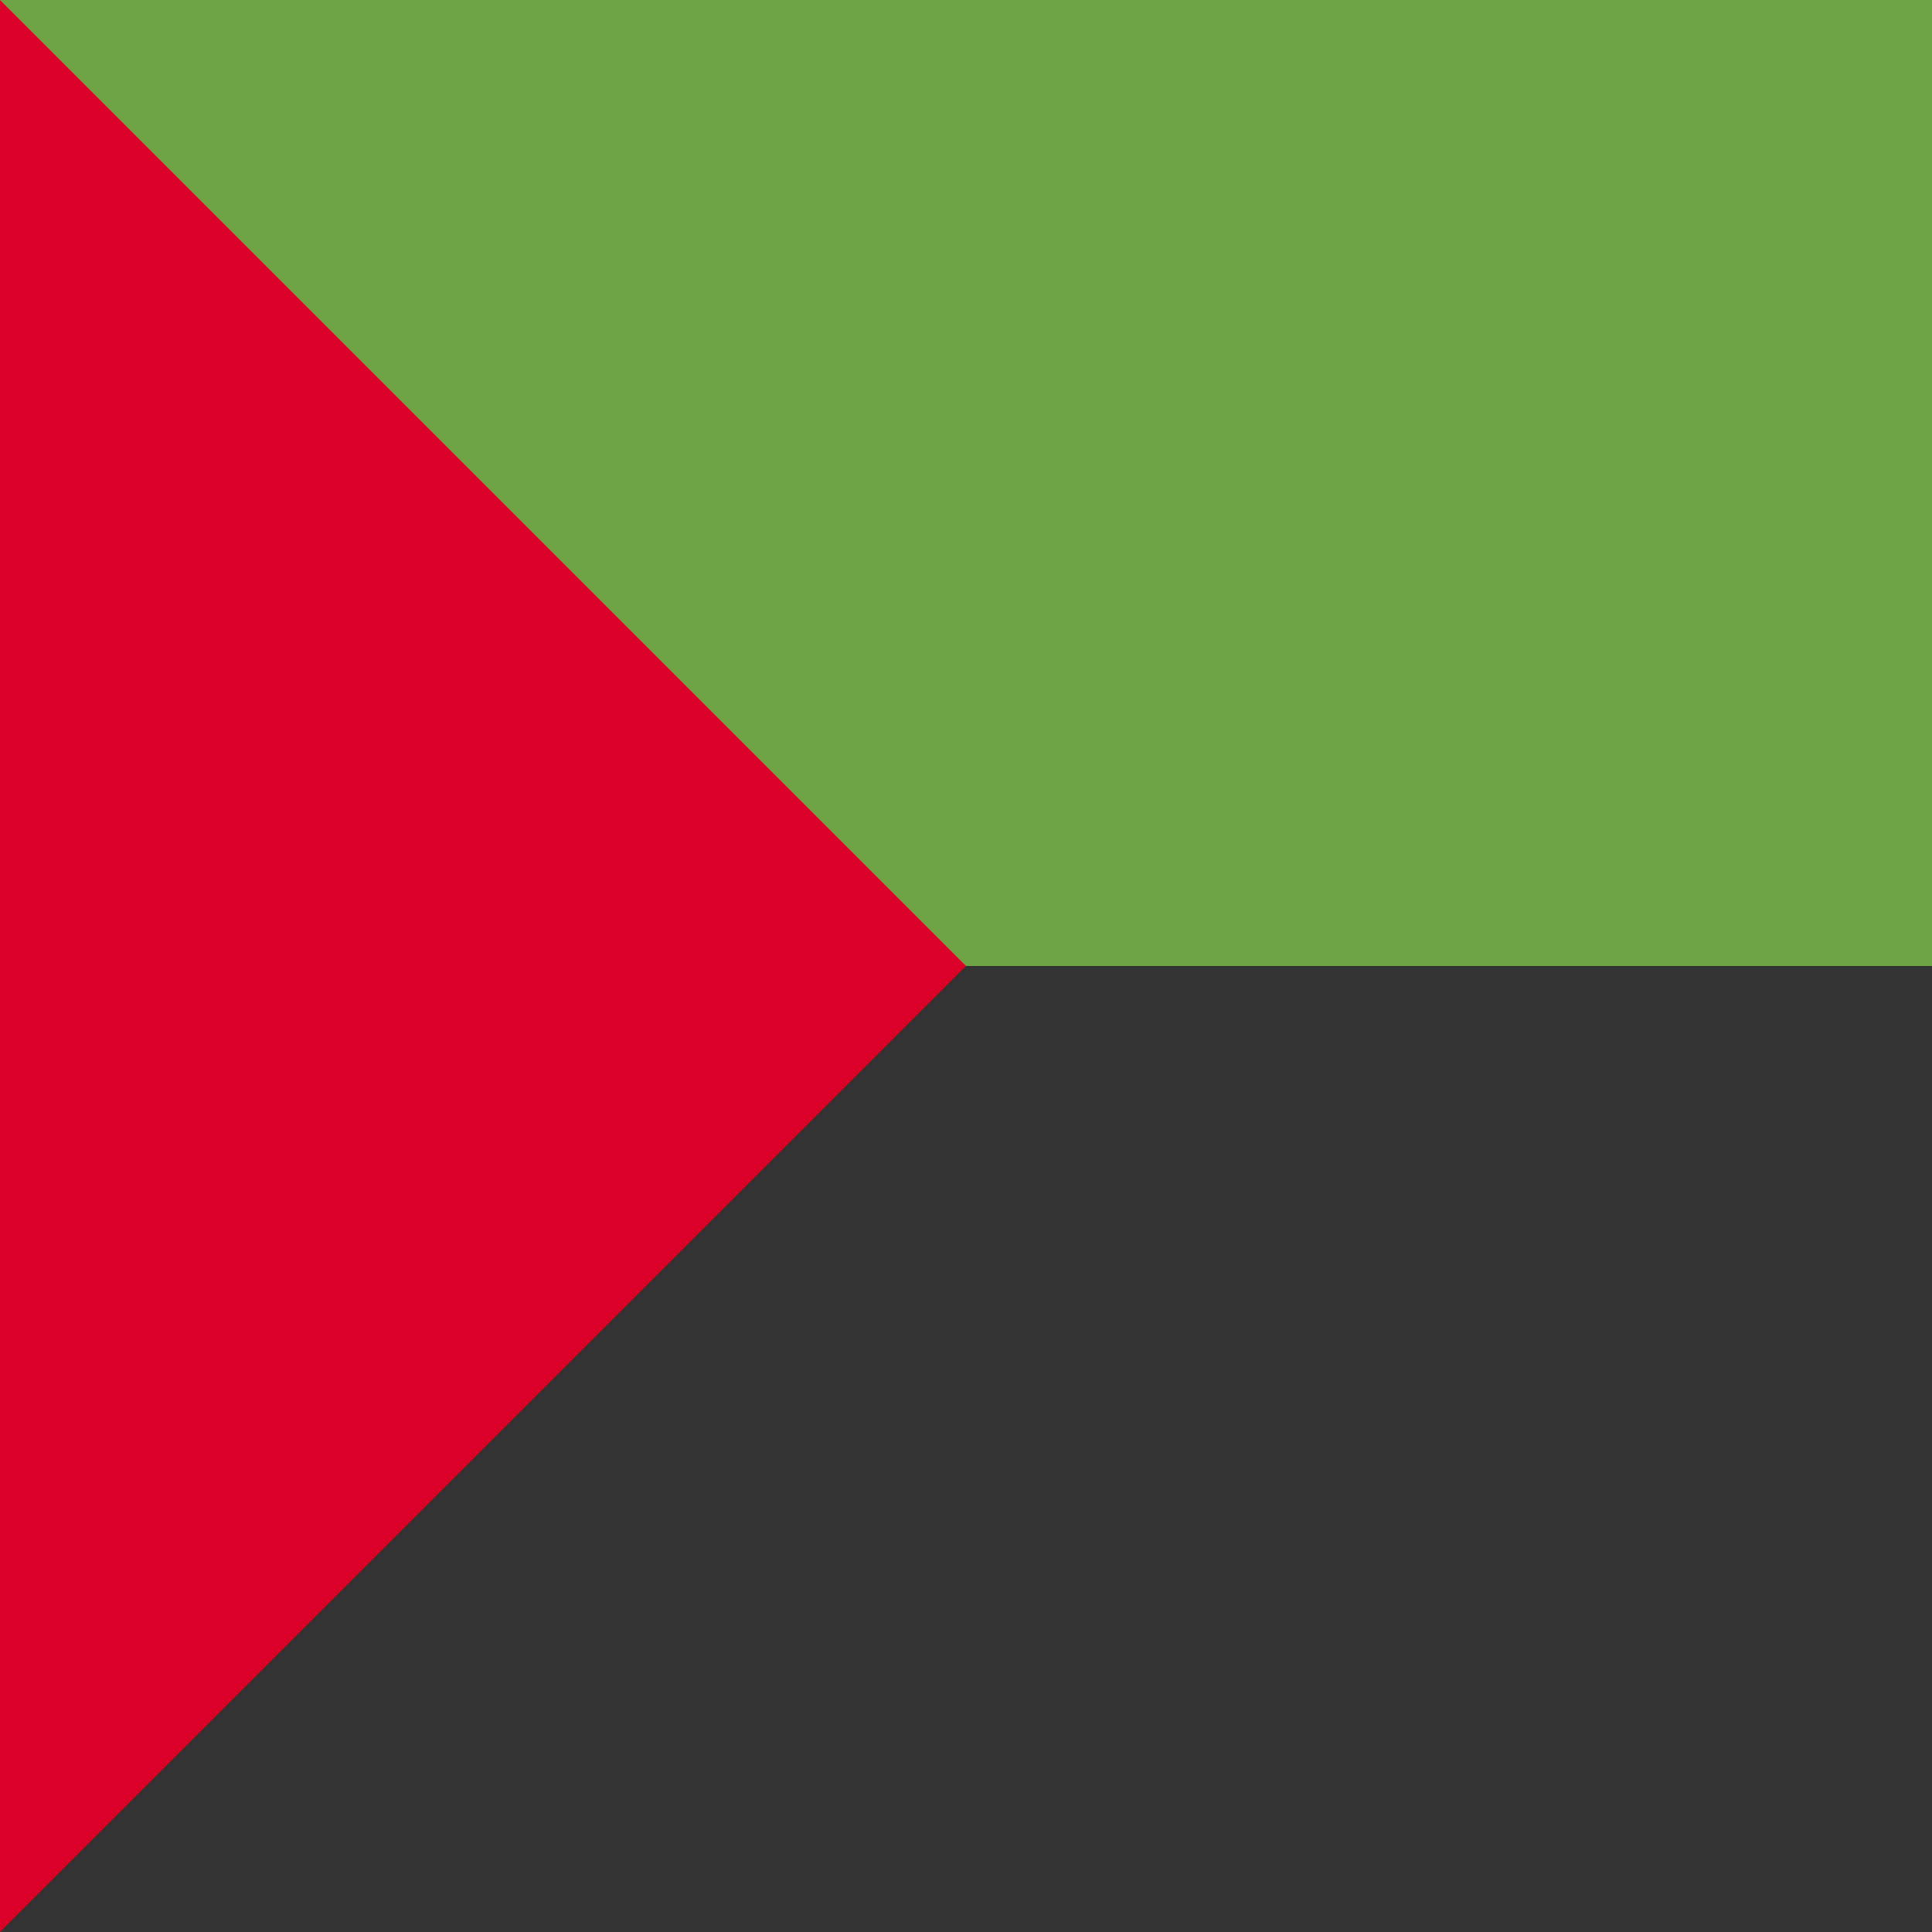
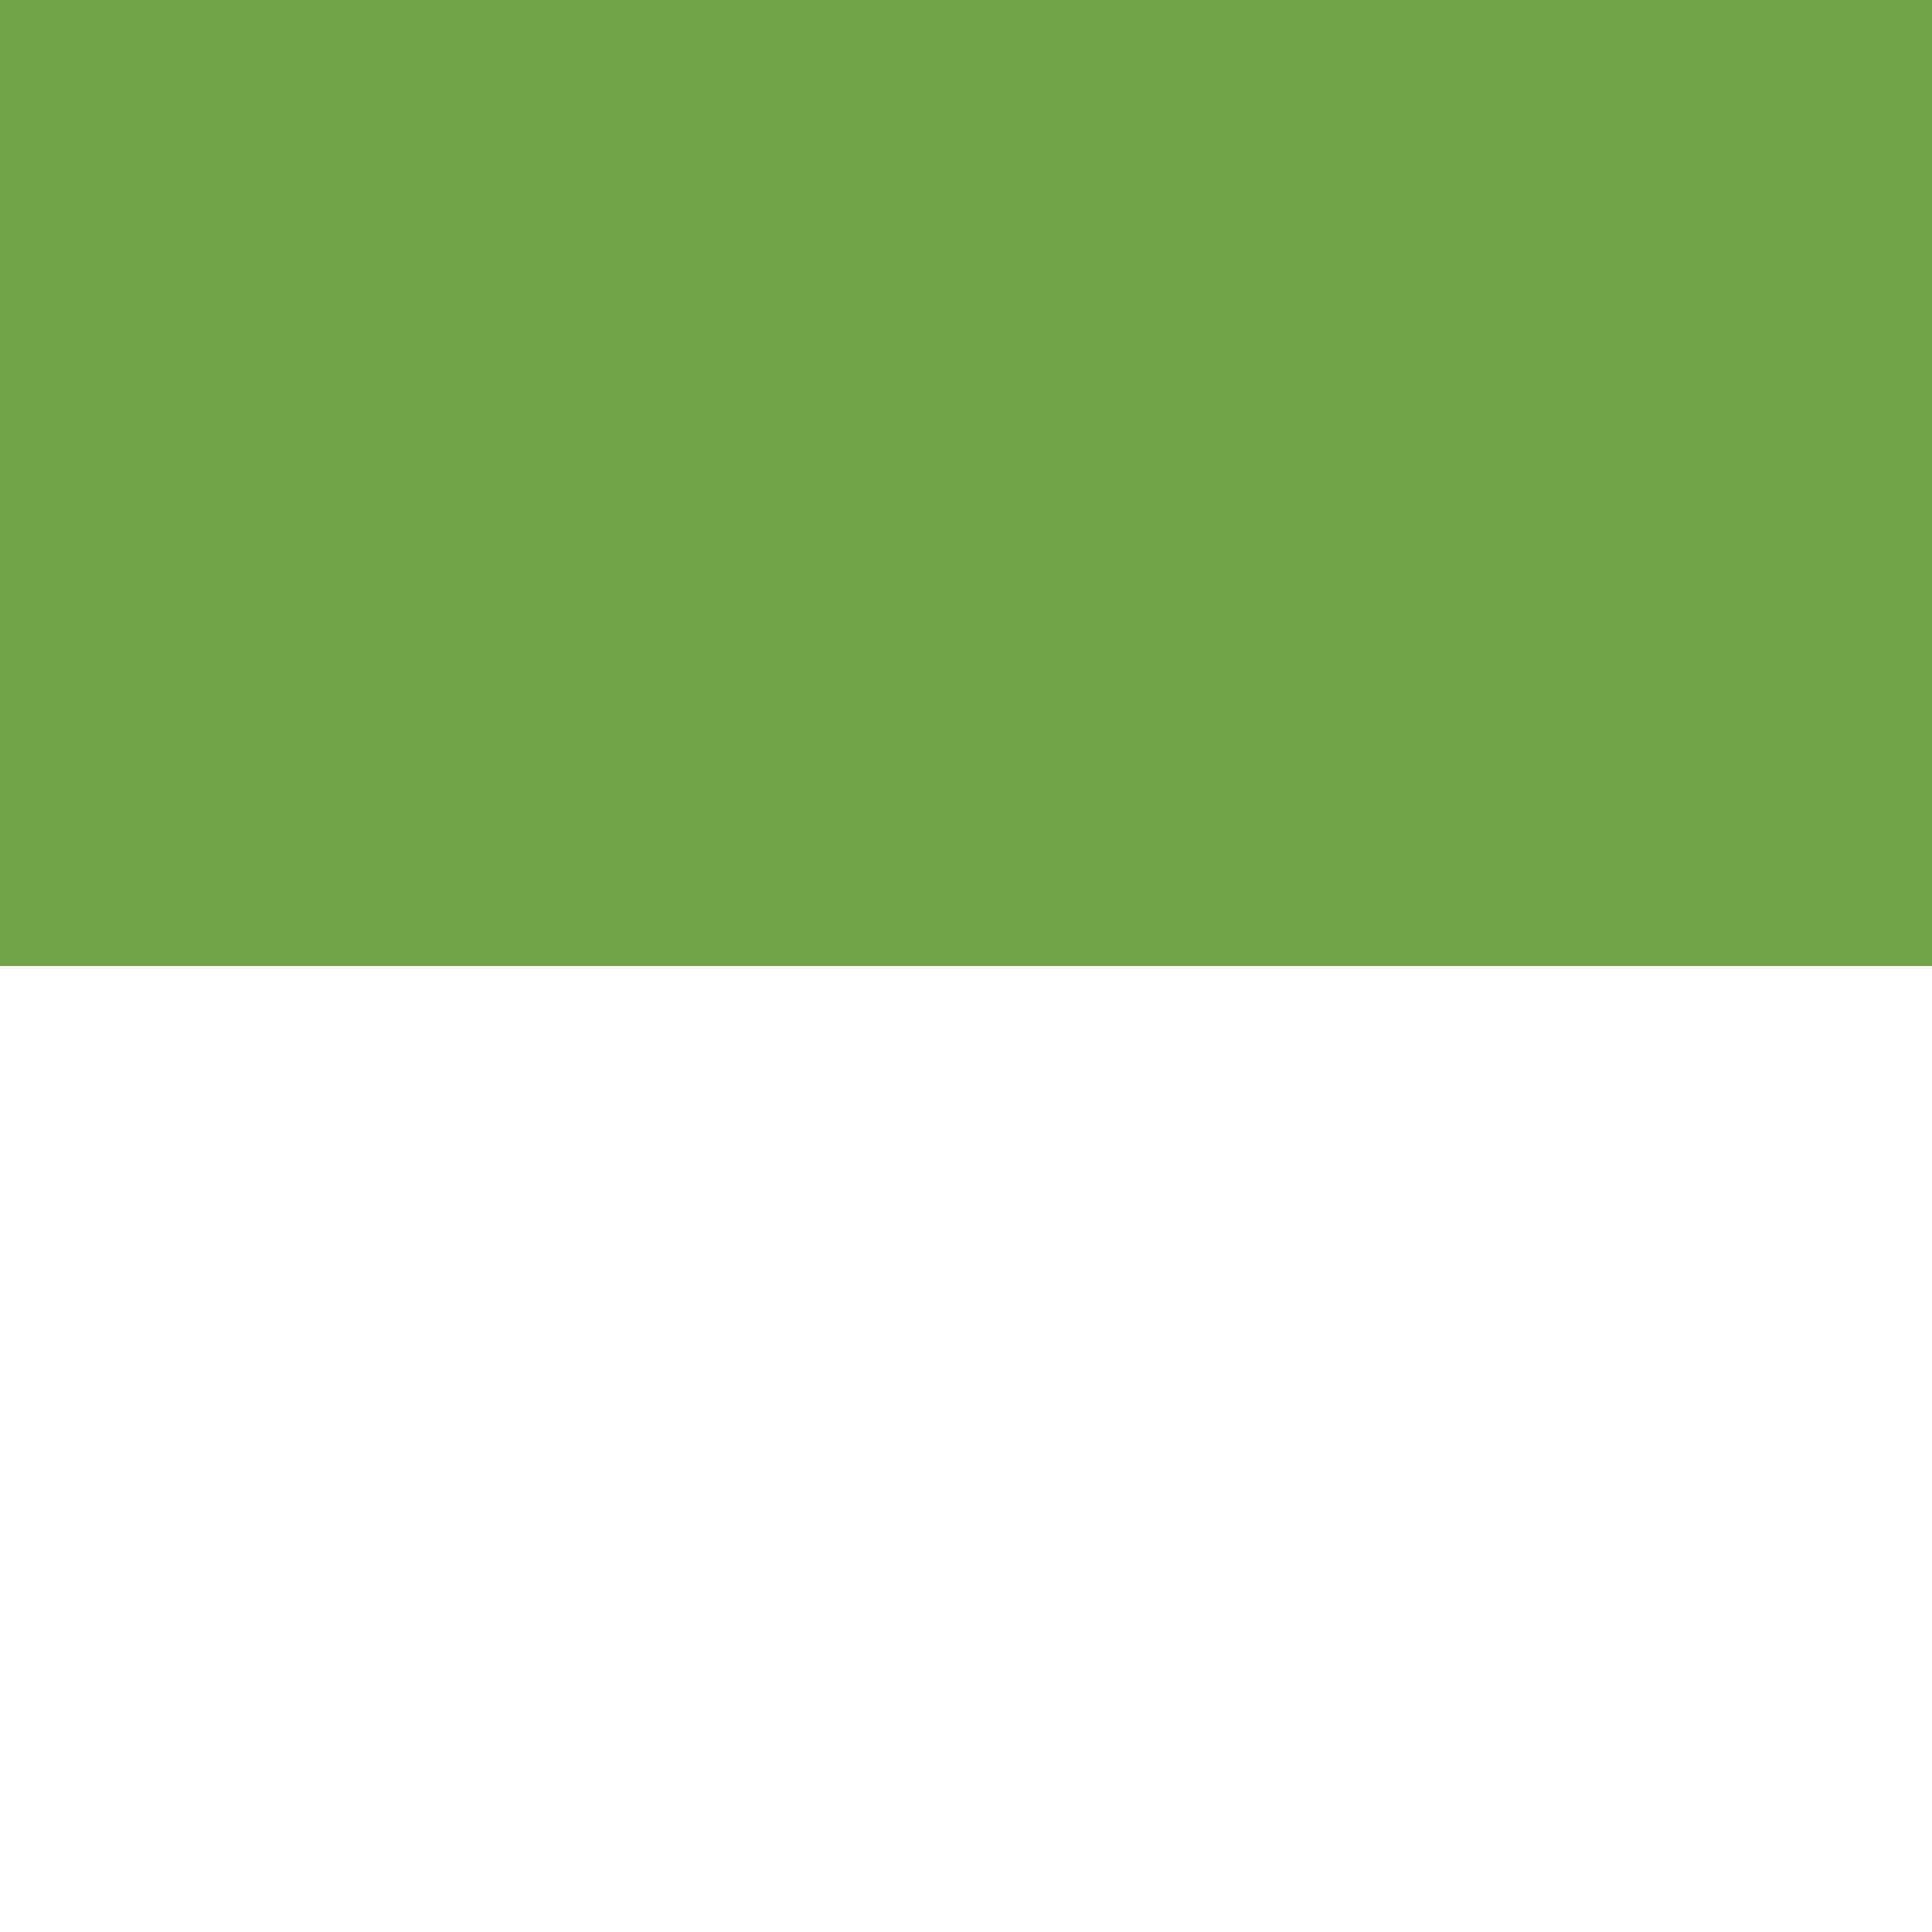
<svg xmlns="http://www.w3.org/2000/svg" width="512" height="512" fill="none">
-   <path fill="#333333" d="M0 204.9h512V512H0z" />
  <path fill="#6da544" d="M0 0h512v256H0z" />
-   <path fill="#d80027" d="M0 0v512l256-256z" />
</svg>